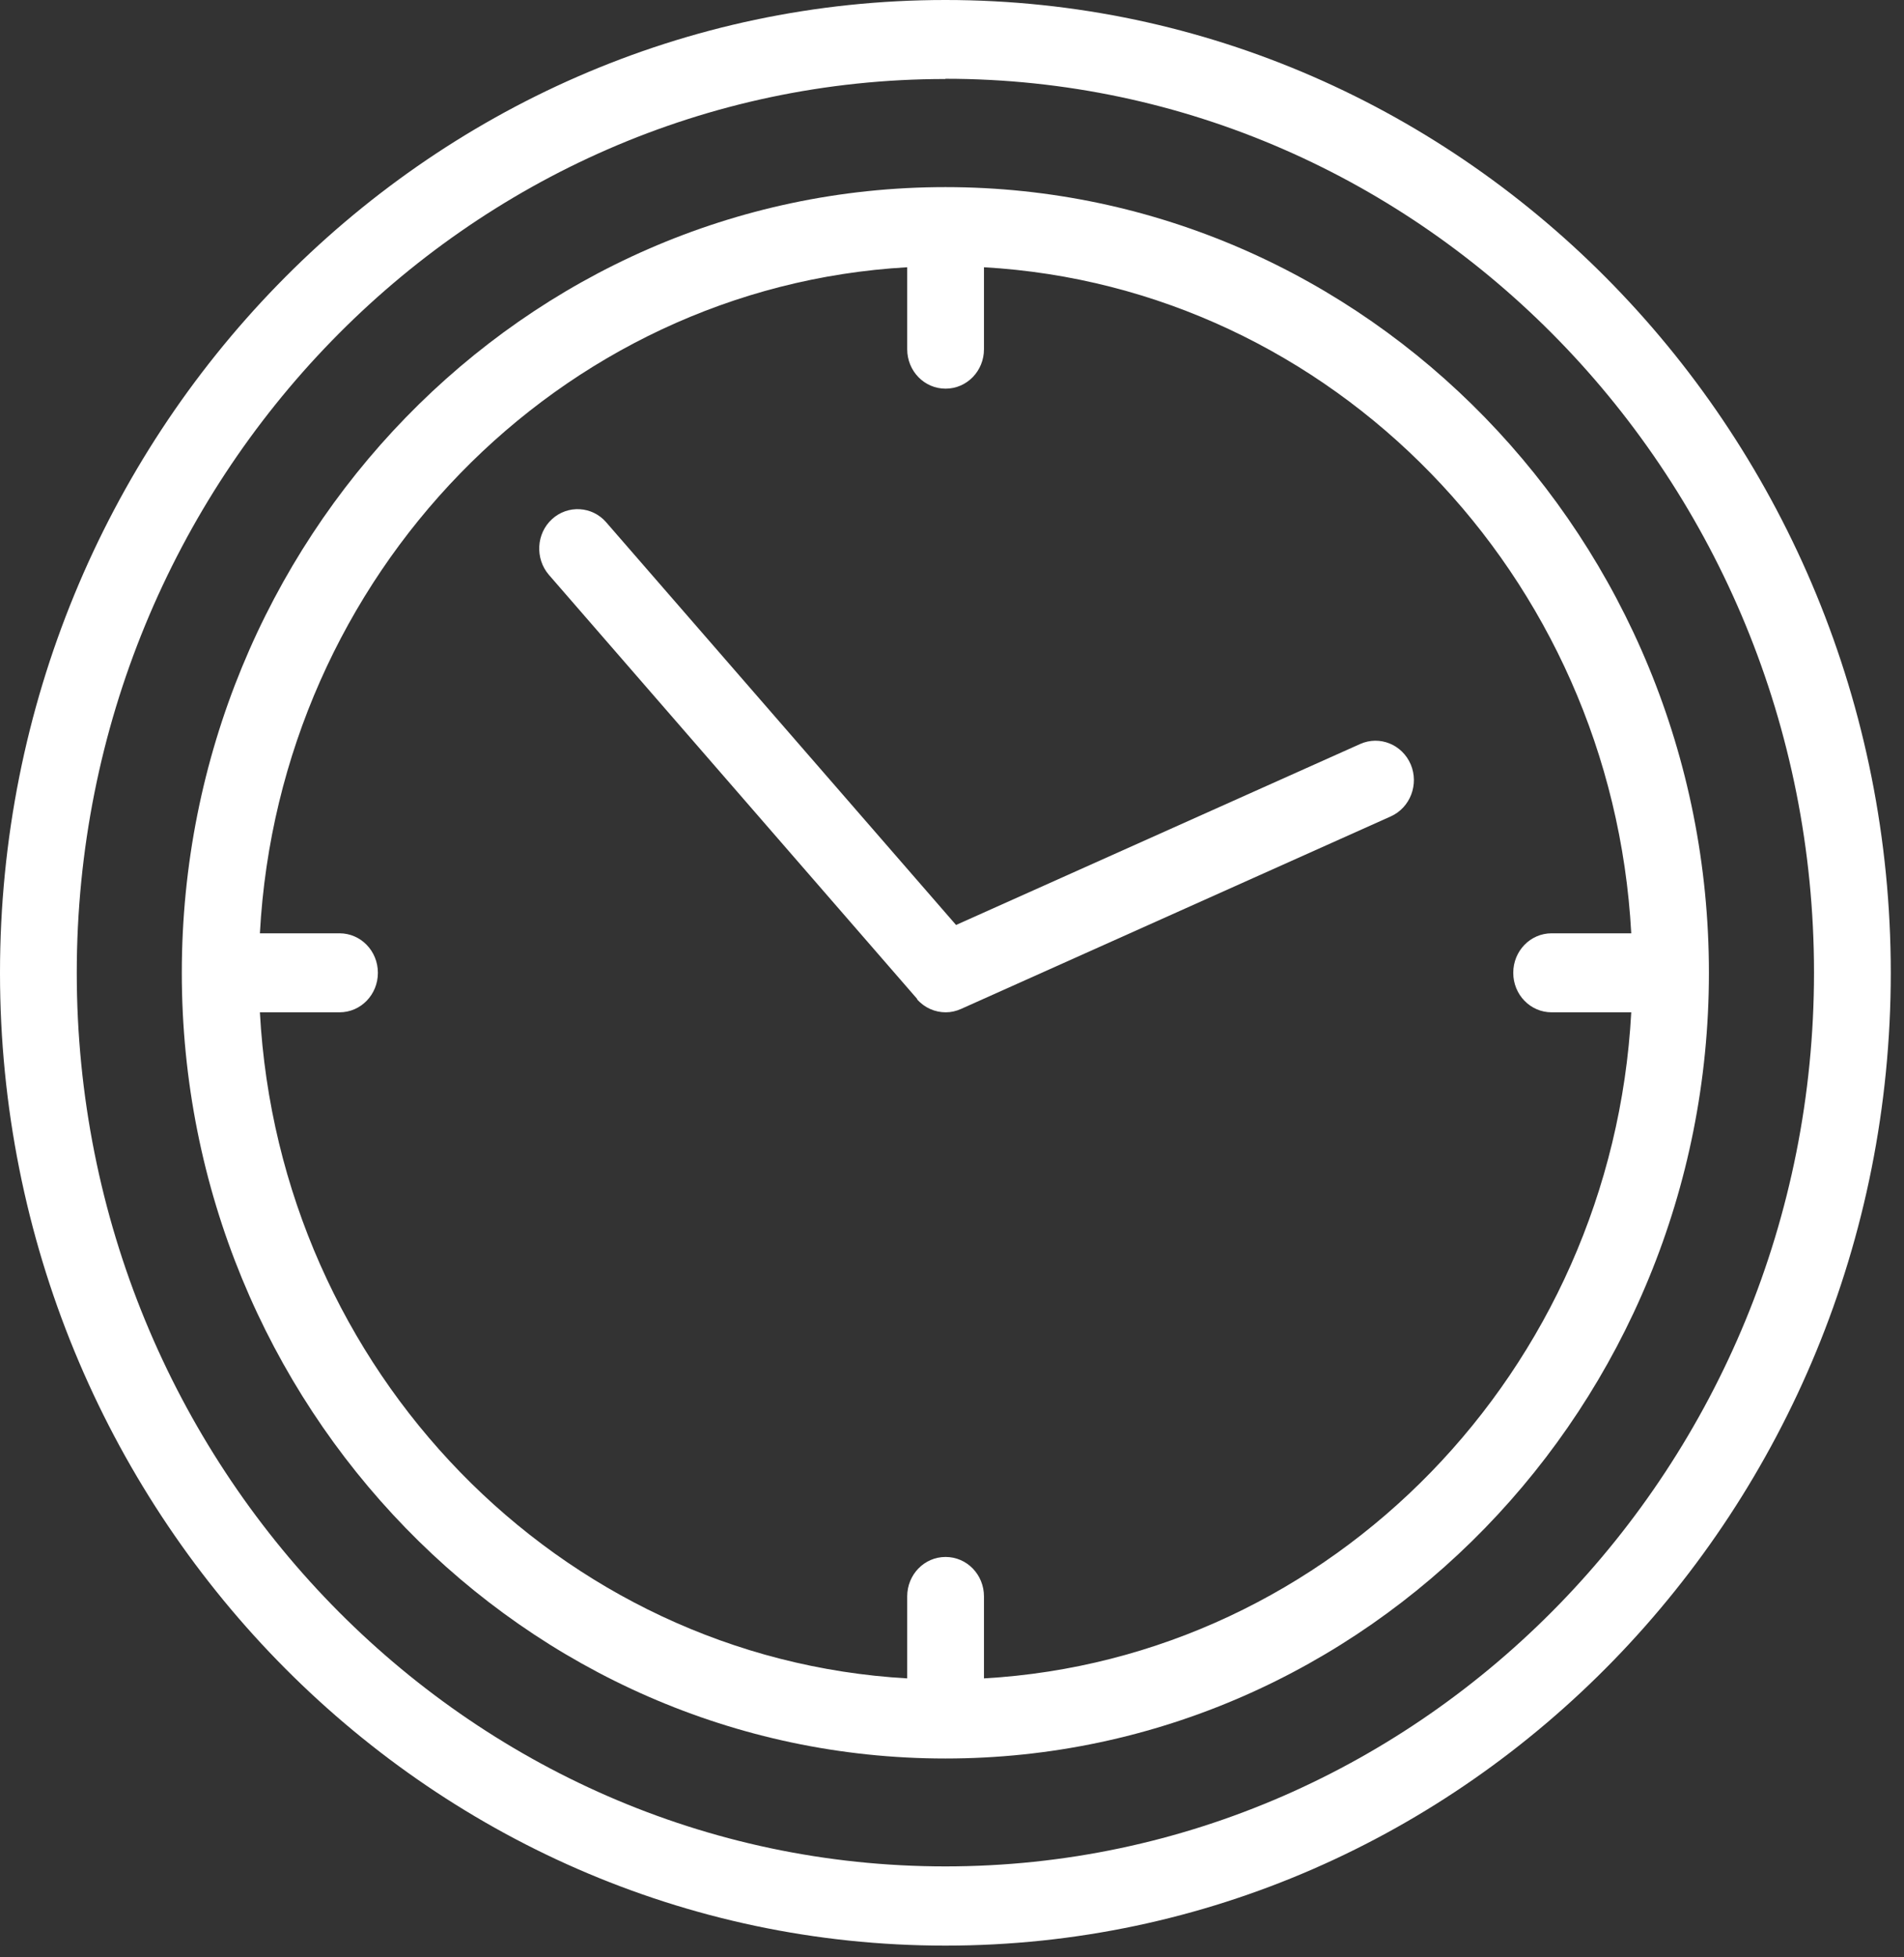
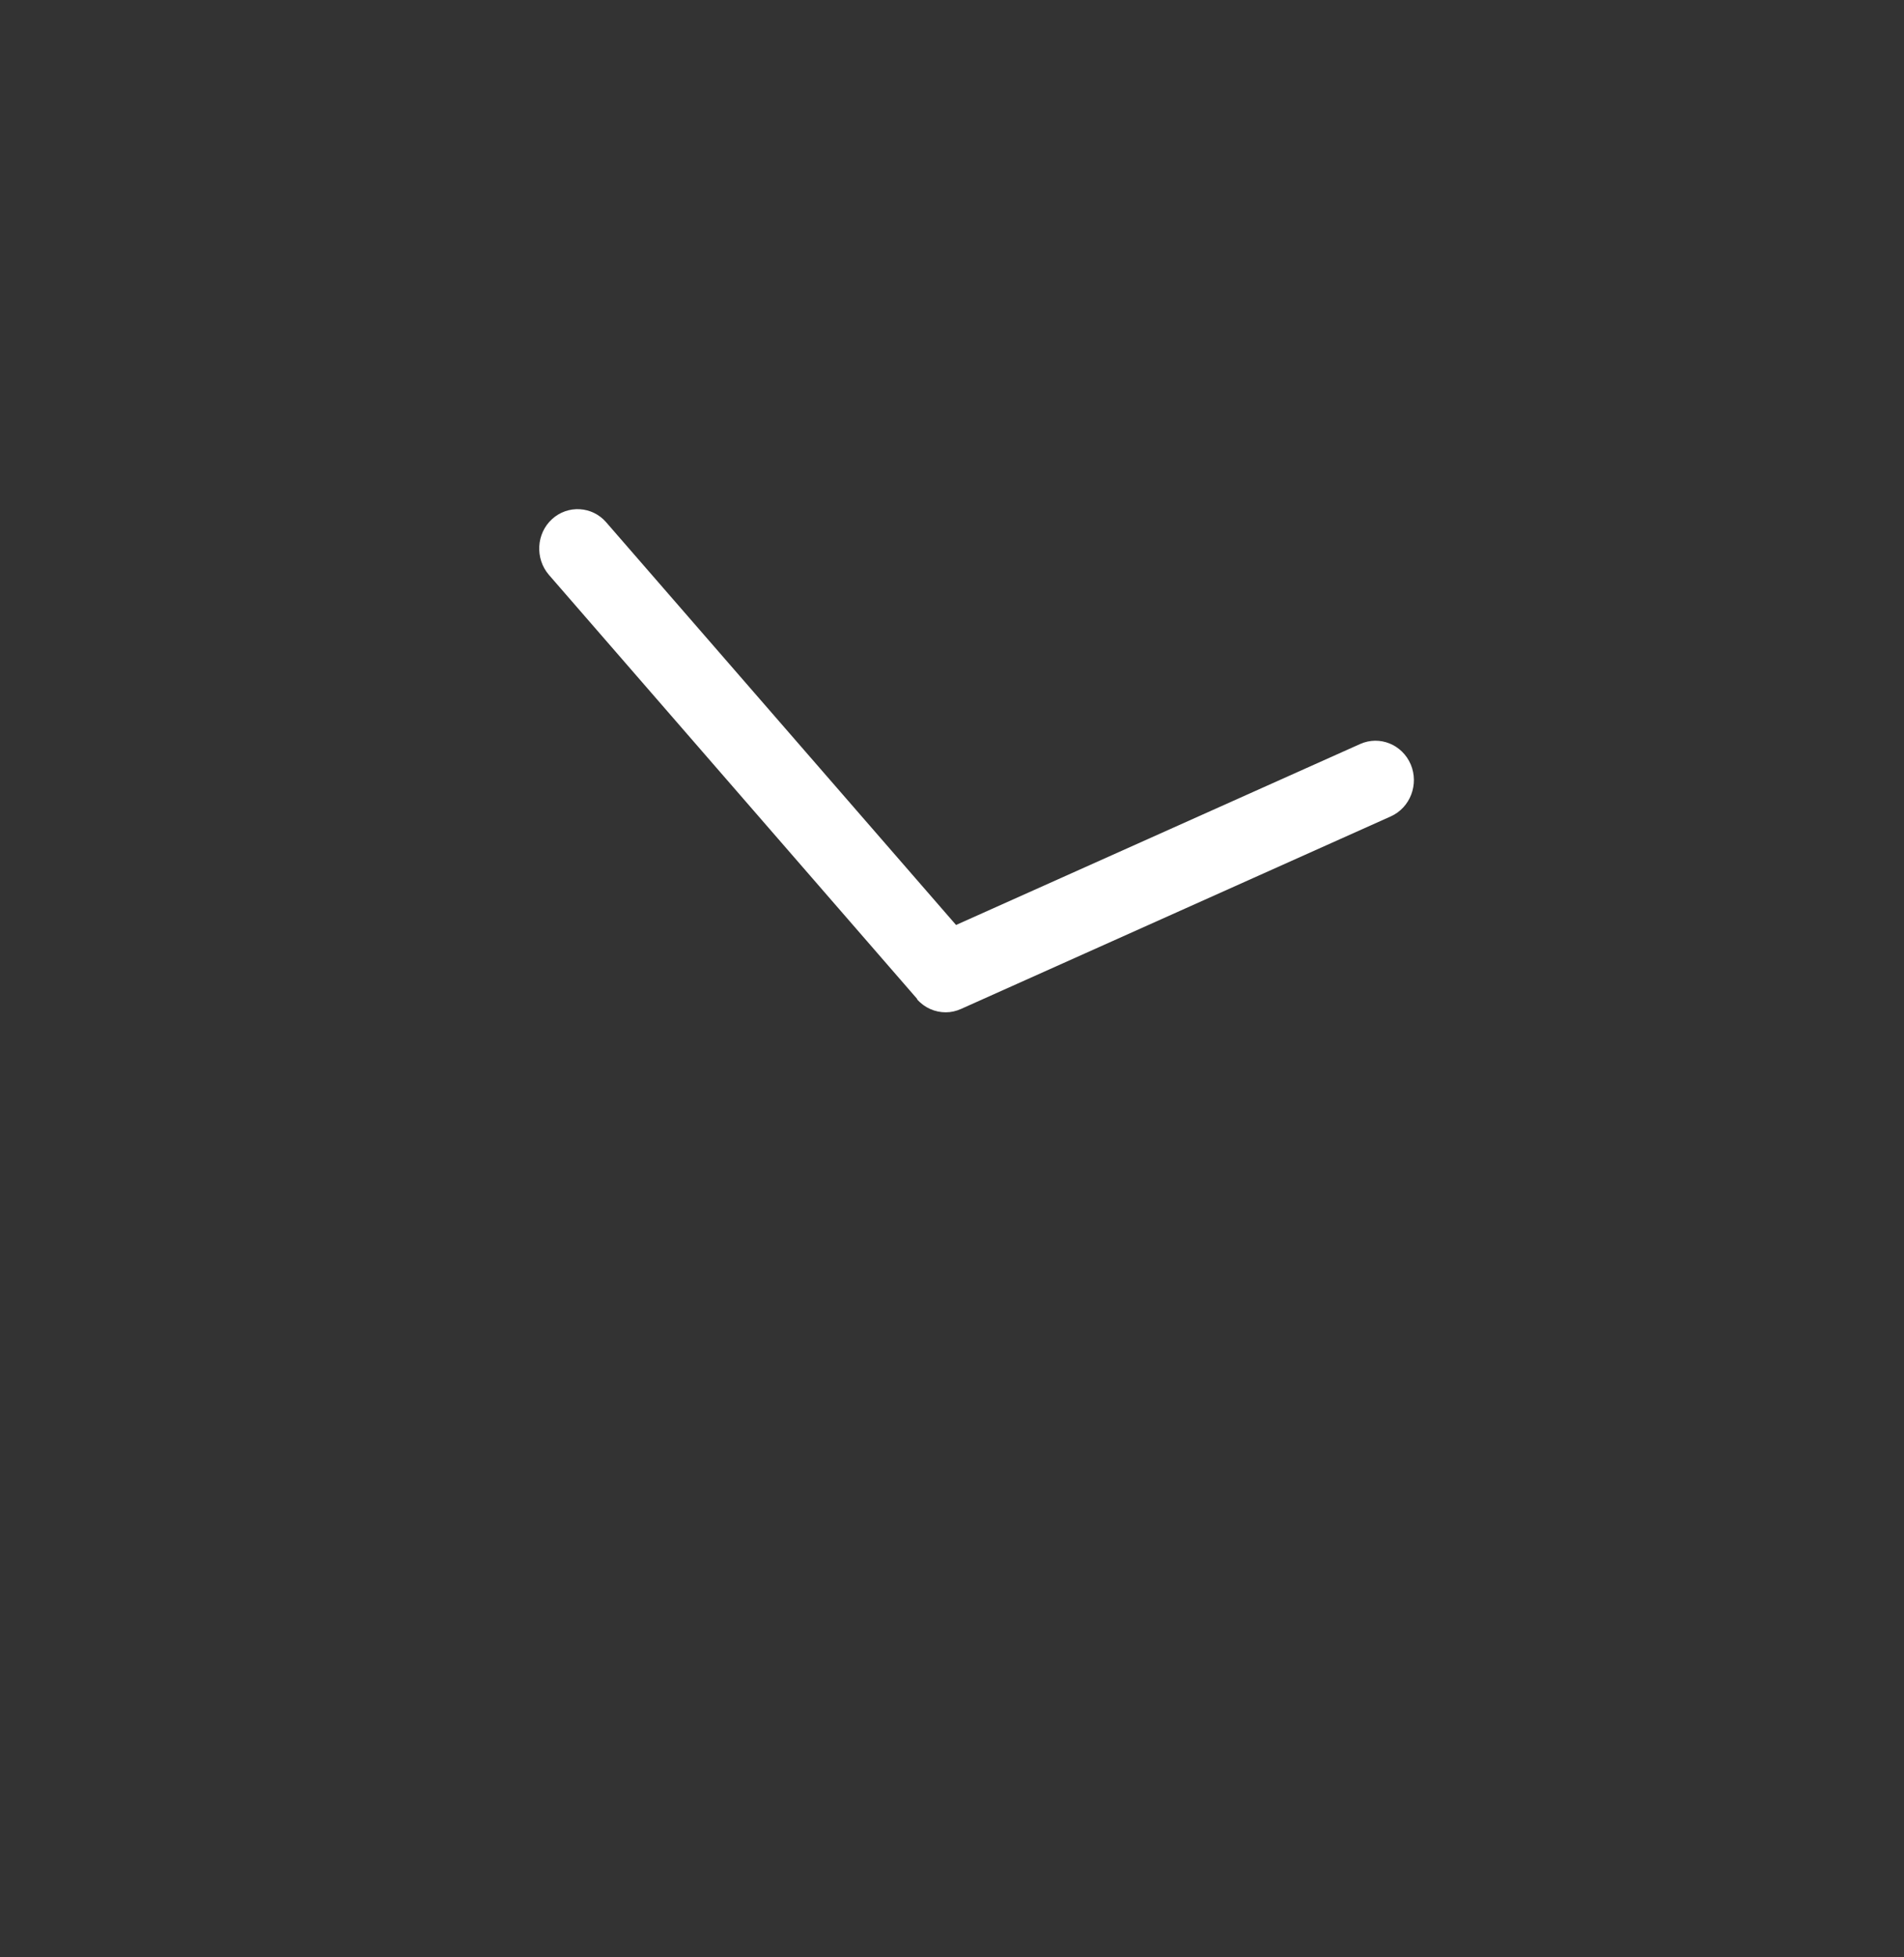
<svg xmlns="http://www.w3.org/2000/svg" width="72" height="74" viewBox="0 0 72 74" fill="none">
  <rect x="0" y="0" width="72" height="74" fill="#333333" stroke="none" />
-   <path d="M35.749 66.483C51.666 66.483 64.623 53.154 64.623 36.779C64.623 20.403 51.666 7.074 35.749 7.074C19.831 7.074 6.875 20.403 6.875 36.779C6.875 53.154 19.831 66.483 35.749 66.483ZM12.839 35.285H9.828C10.558 21.743 21.142 10.854 34.306 10.104V13.201C34.306 14.029 34.952 14.694 35.757 14.694C36.562 14.694 37.209 14.029 37.209 13.201V10.104C50.372 10.854 60.956 21.743 61.686 35.285H58.675C57.871 35.285 57.224 35.951 57.224 36.779C57.224 37.606 57.871 38.272 58.675 38.272H61.686C60.956 51.814 50.372 62.703 37.209 63.454V60.356C37.209 59.528 36.562 58.863 35.757 58.863C34.952 58.863 34.306 59.528 34.306 60.356V63.454C21.142 62.703 10.558 51.814 9.828 38.272H12.839C13.643 38.272 14.29 37.606 14.29 36.779C14.29 35.951 13.643 35.285 12.839 35.285Z" fill="white" />
-   <path d="M35.75 73.557C55.466 73.557 71.5 57.054 71.5 36.779C71.5 16.503 55.458 0 35.75 0C16.042 0 0 16.495 0 36.779C0 57.062 16.042 73.557 35.75 73.557ZM35.75 2.978C53.865 2.978 68.597 18.142 68.597 36.77C68.597 55.398 53.857 70.562 35.75 70.562C17.643 70.562 2.903 55.415 2.903 36.779C2.903 18.142 17.643 2.987 35.75 2.987V2.978Z" fill="white" />
  <path d="M34.676 37.777C34.958 38.101 35.356 38.272 35.763 38.272C35.962 38.272 36.153 38.229 36.343 38.144L52.593 30.865C53.331 30.532 53.663 29.653 53.348 28.902C53.024 28.143 52.17 27.802 51.44 28.126L36.153 34.97L22.923 19.746C22.392 19.132 21.471 19.081 20.874 19.627C20.277 20.173 20.227 21.12 20.758 21.735L34.685 37.769L34.676 37.777Z" fill="white" />
</svg>